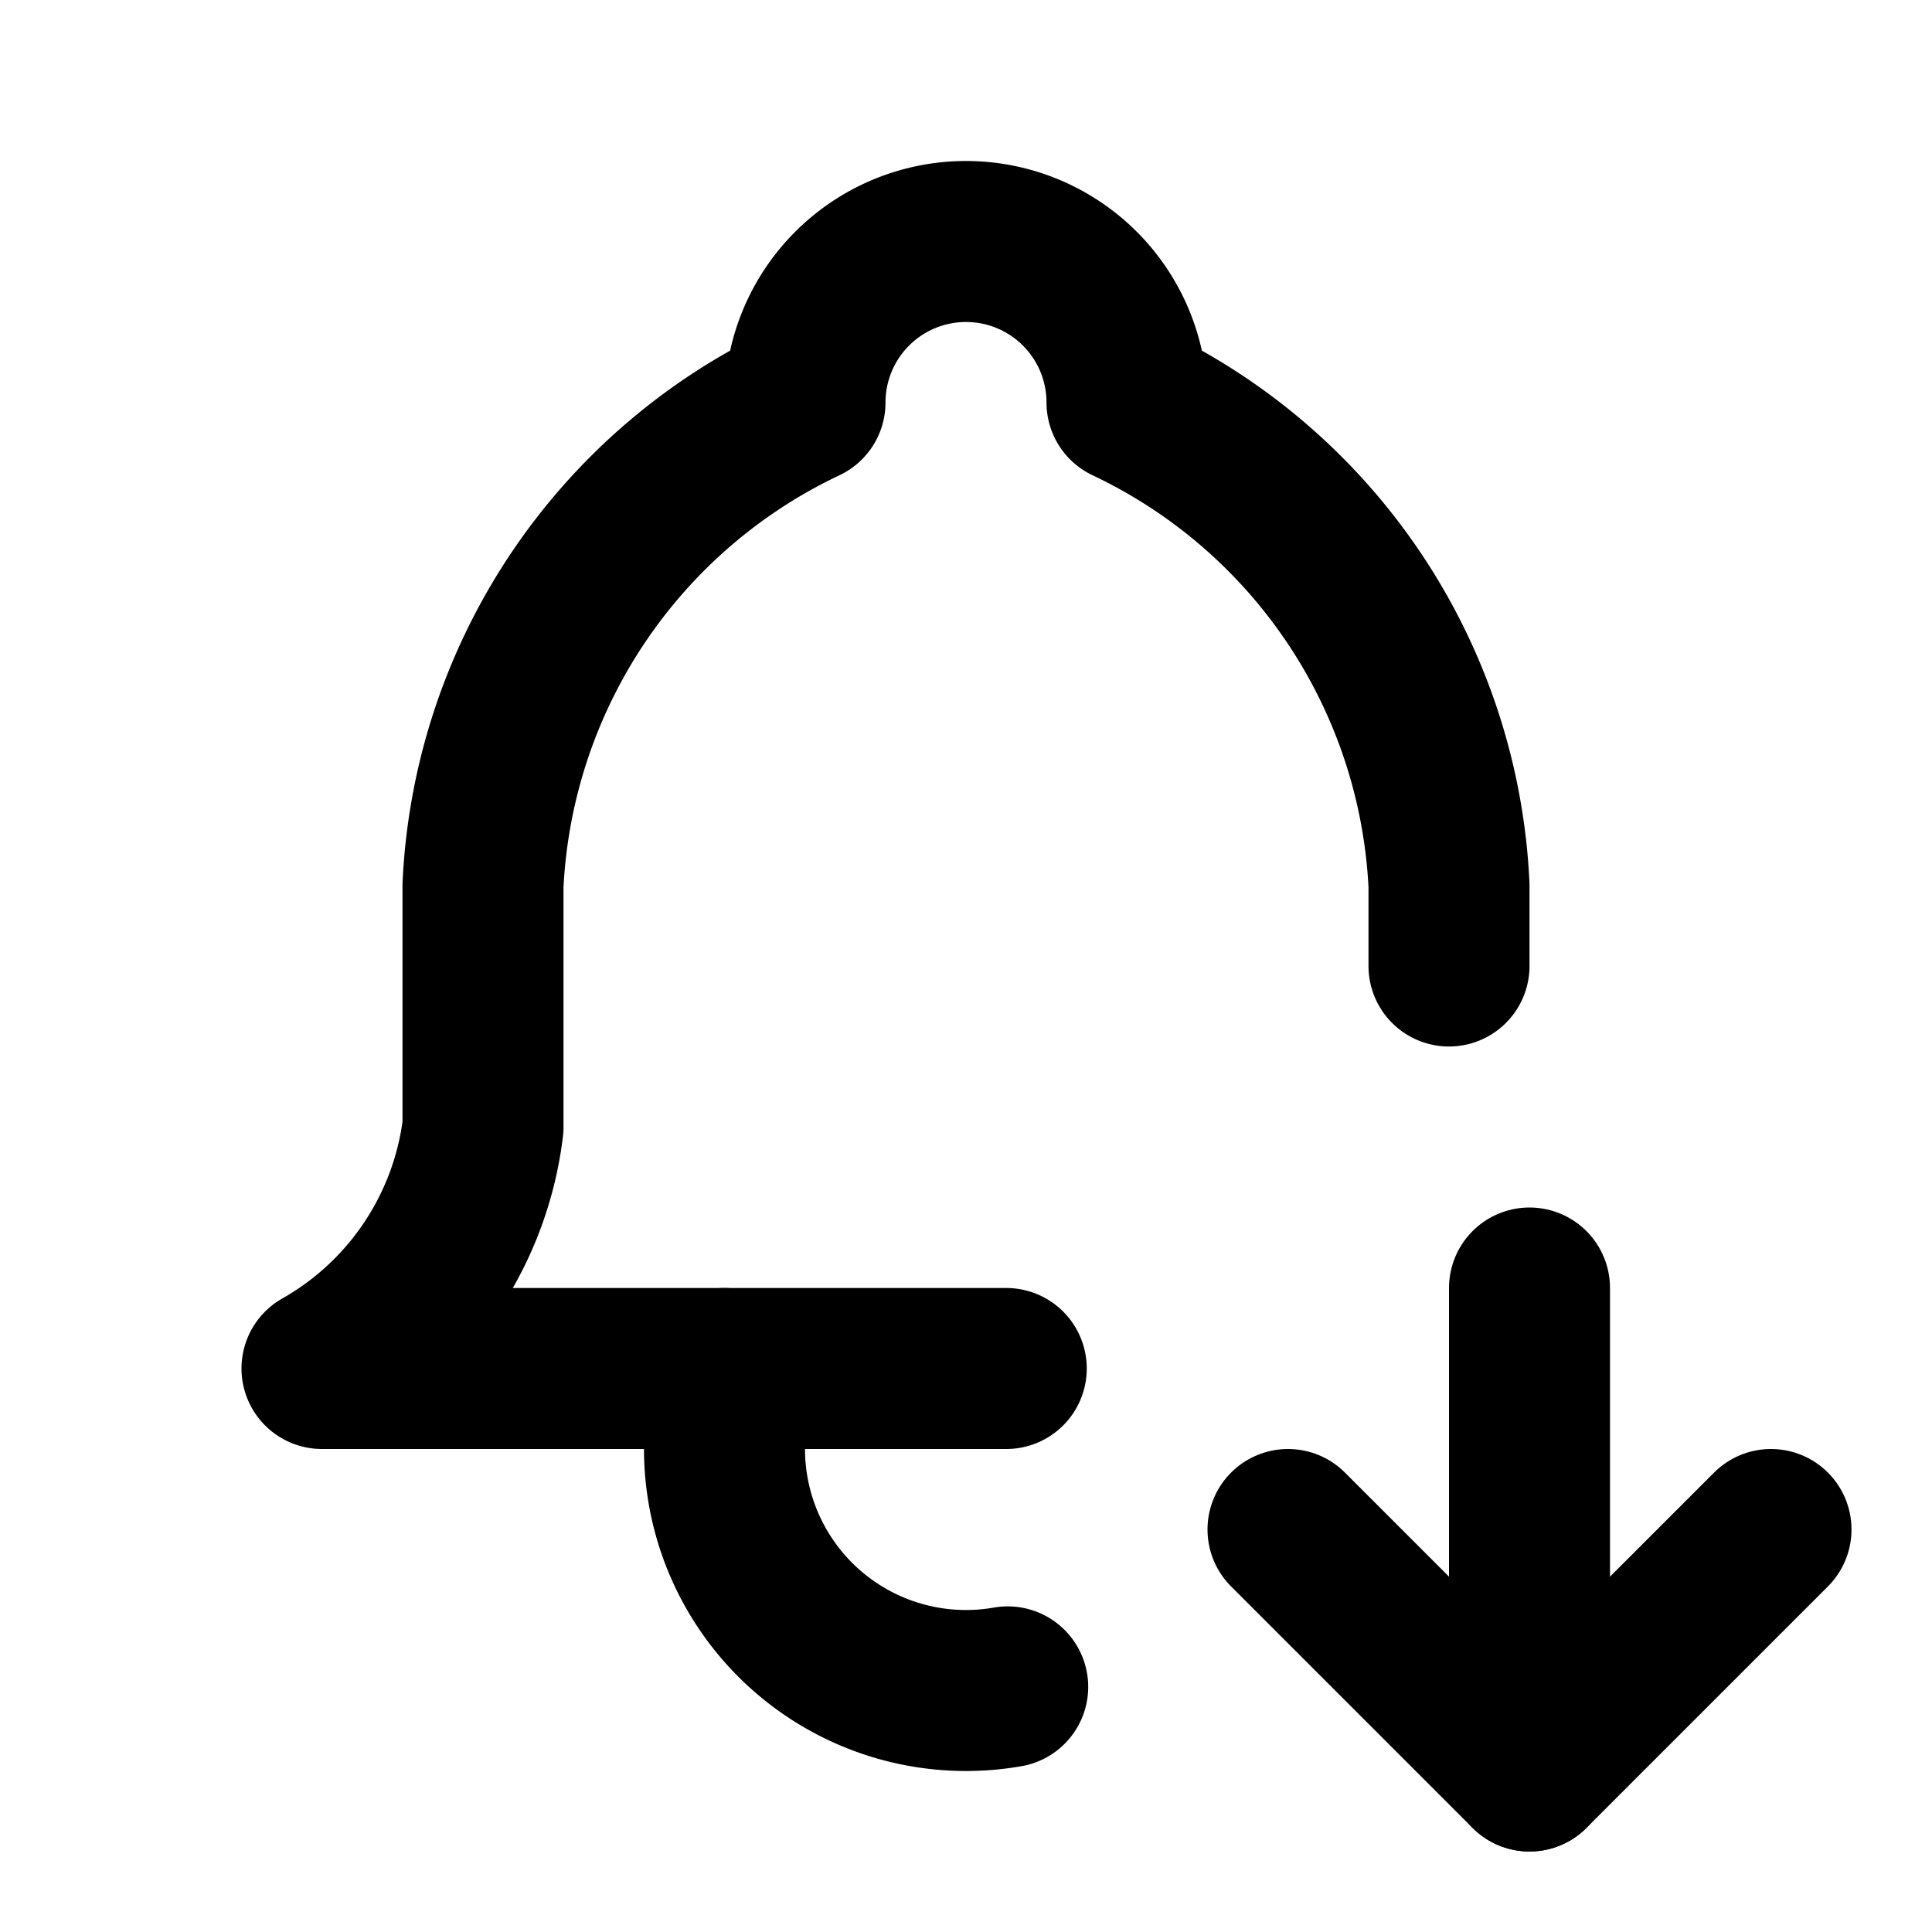
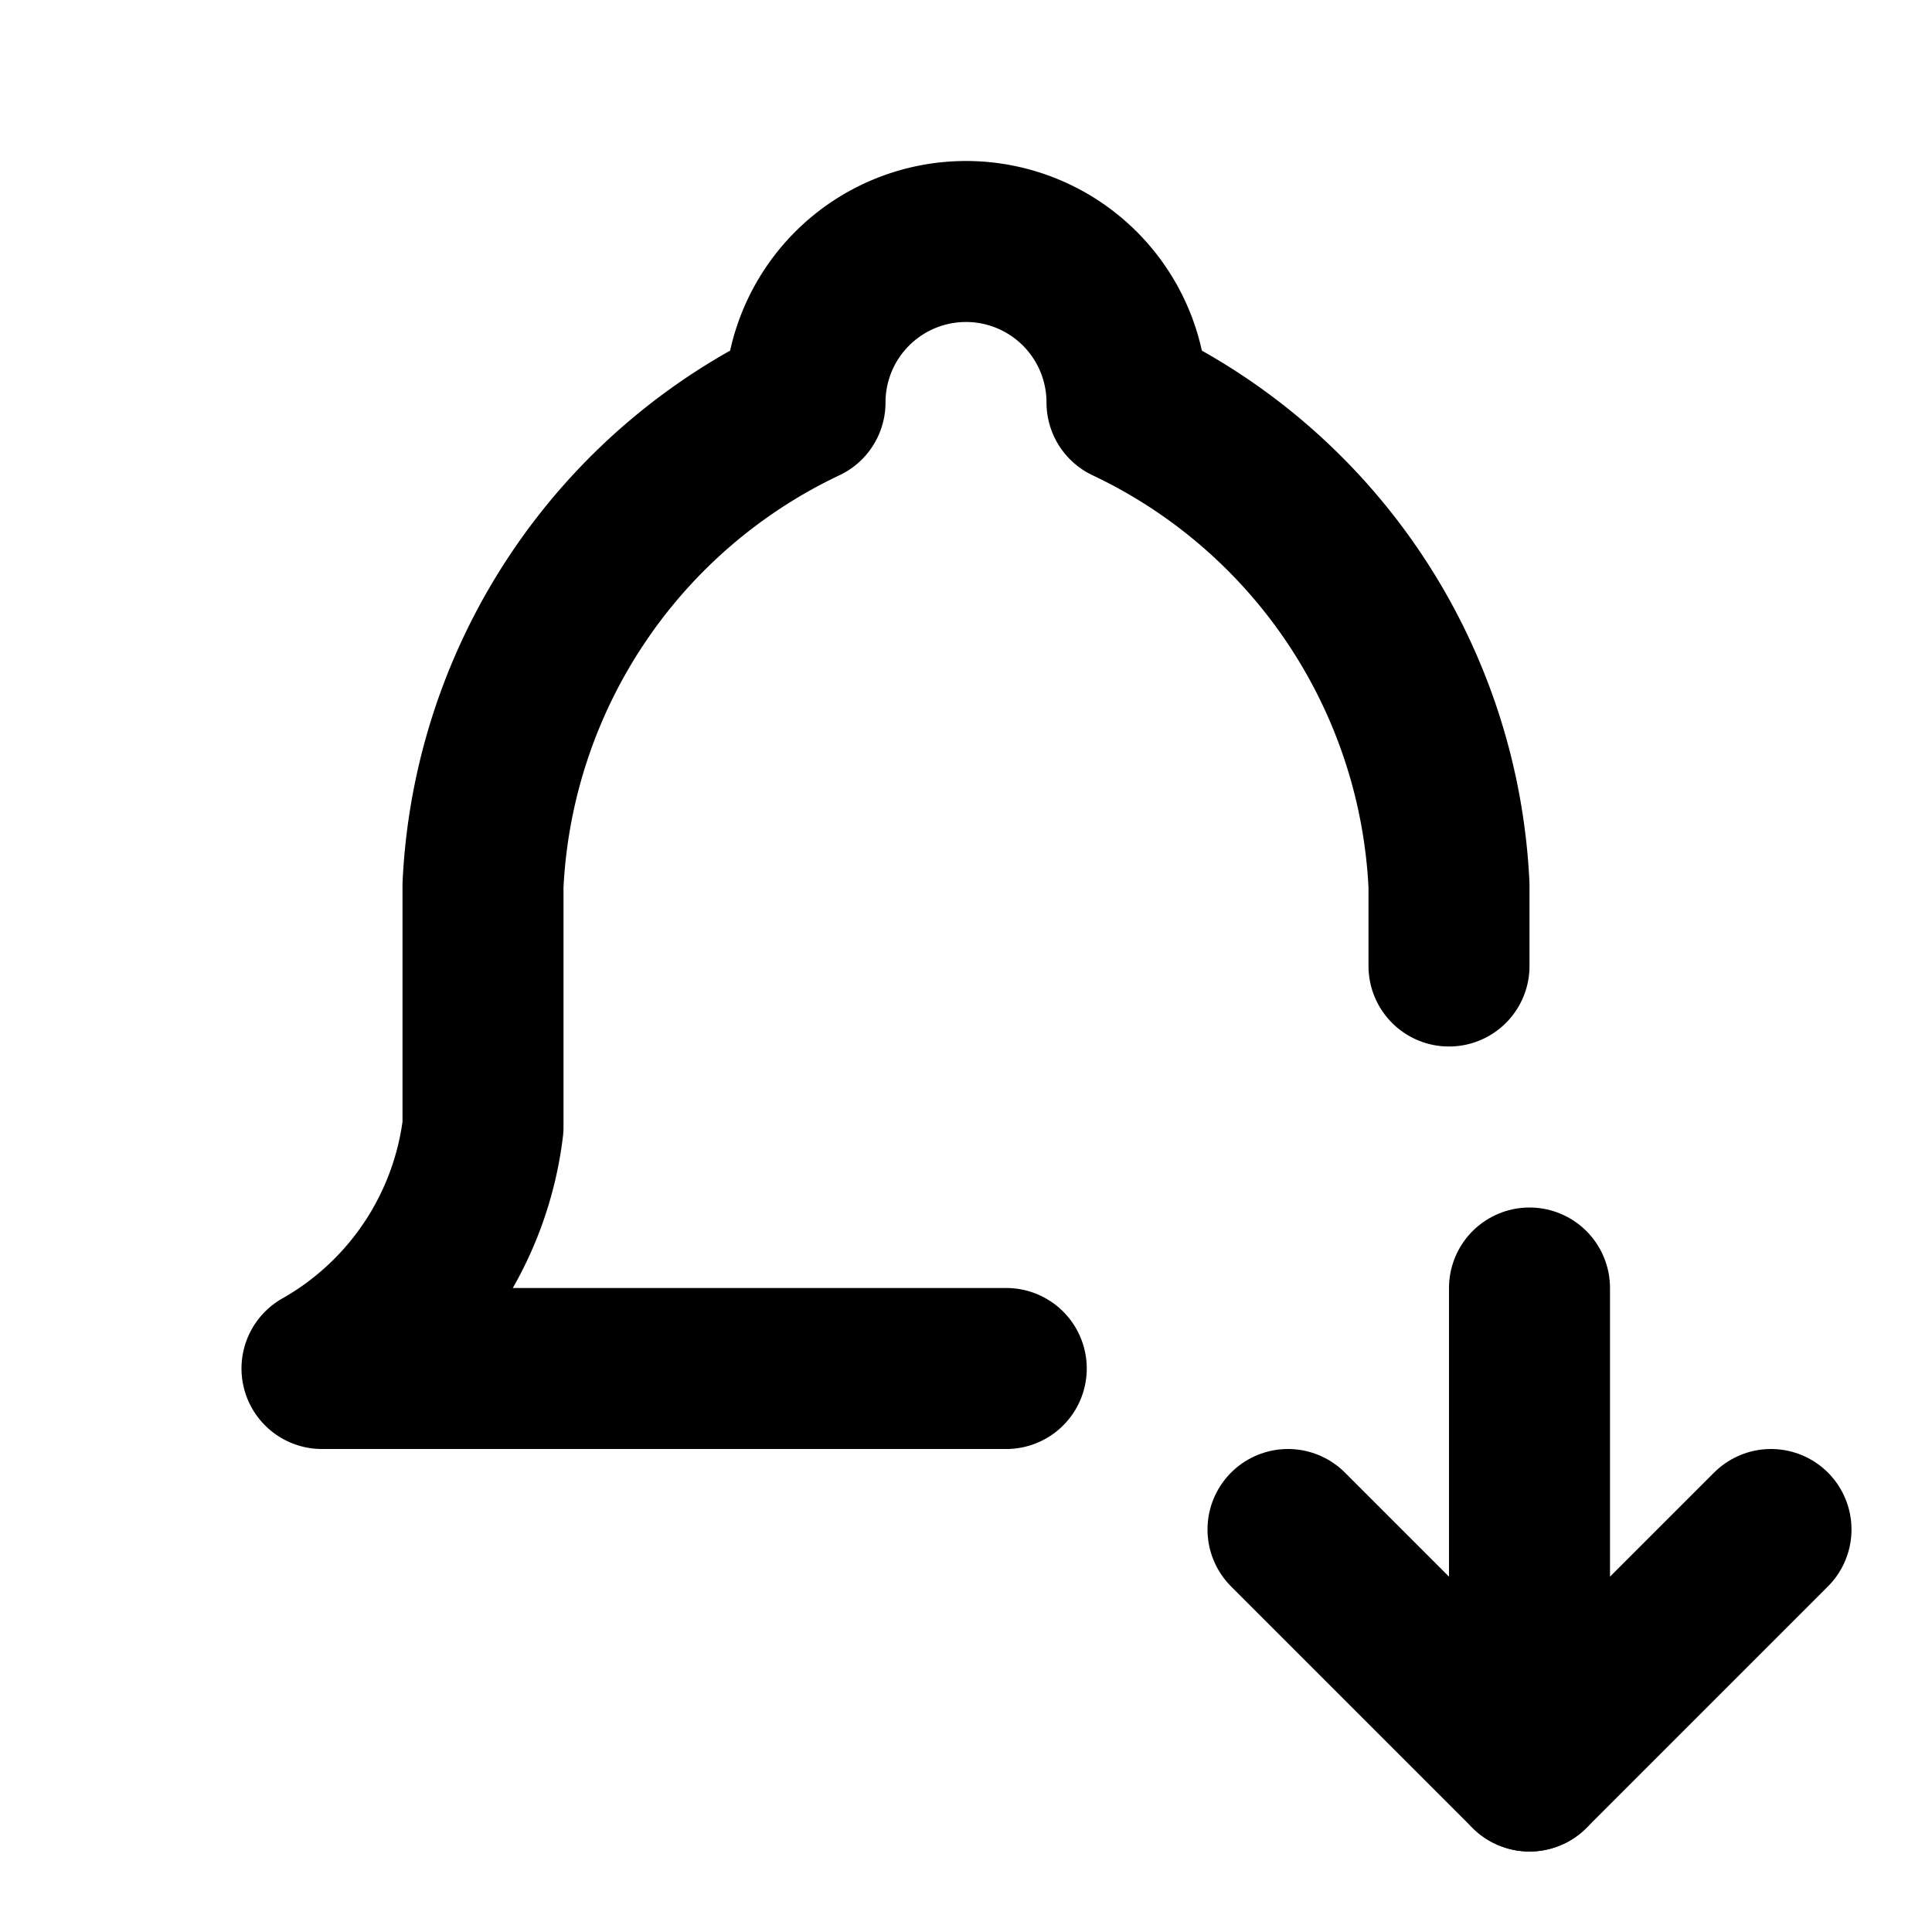
<svg xmlns="http://www.w3.org/2000/svg" class="icon icon-tabler icon-tabler-bell-down" width="24" height="24" viewBox="0 0 24 24" stroke-width="2" stroke="currentColor" fill="none" stroke-linecap="round" stroke-linejoin="round">
-   <path stroke="none" d="M0 0h24v24H0z" fill="none" />
  <path d="M12.5 17h-8.5a4 4 0 0 0 2 -3v-3a7 7 0 0 1 4 -6a2 2 0 1 1 4 0a7 7 0 0 1 4 6v1" />
-   <path d="M9 17v1a3 3 0 0 0 3.518 2.955" />
  <path d="M19 16v6" />
  <path d="M22 19l-3 3l-3 -3" />
</svg>